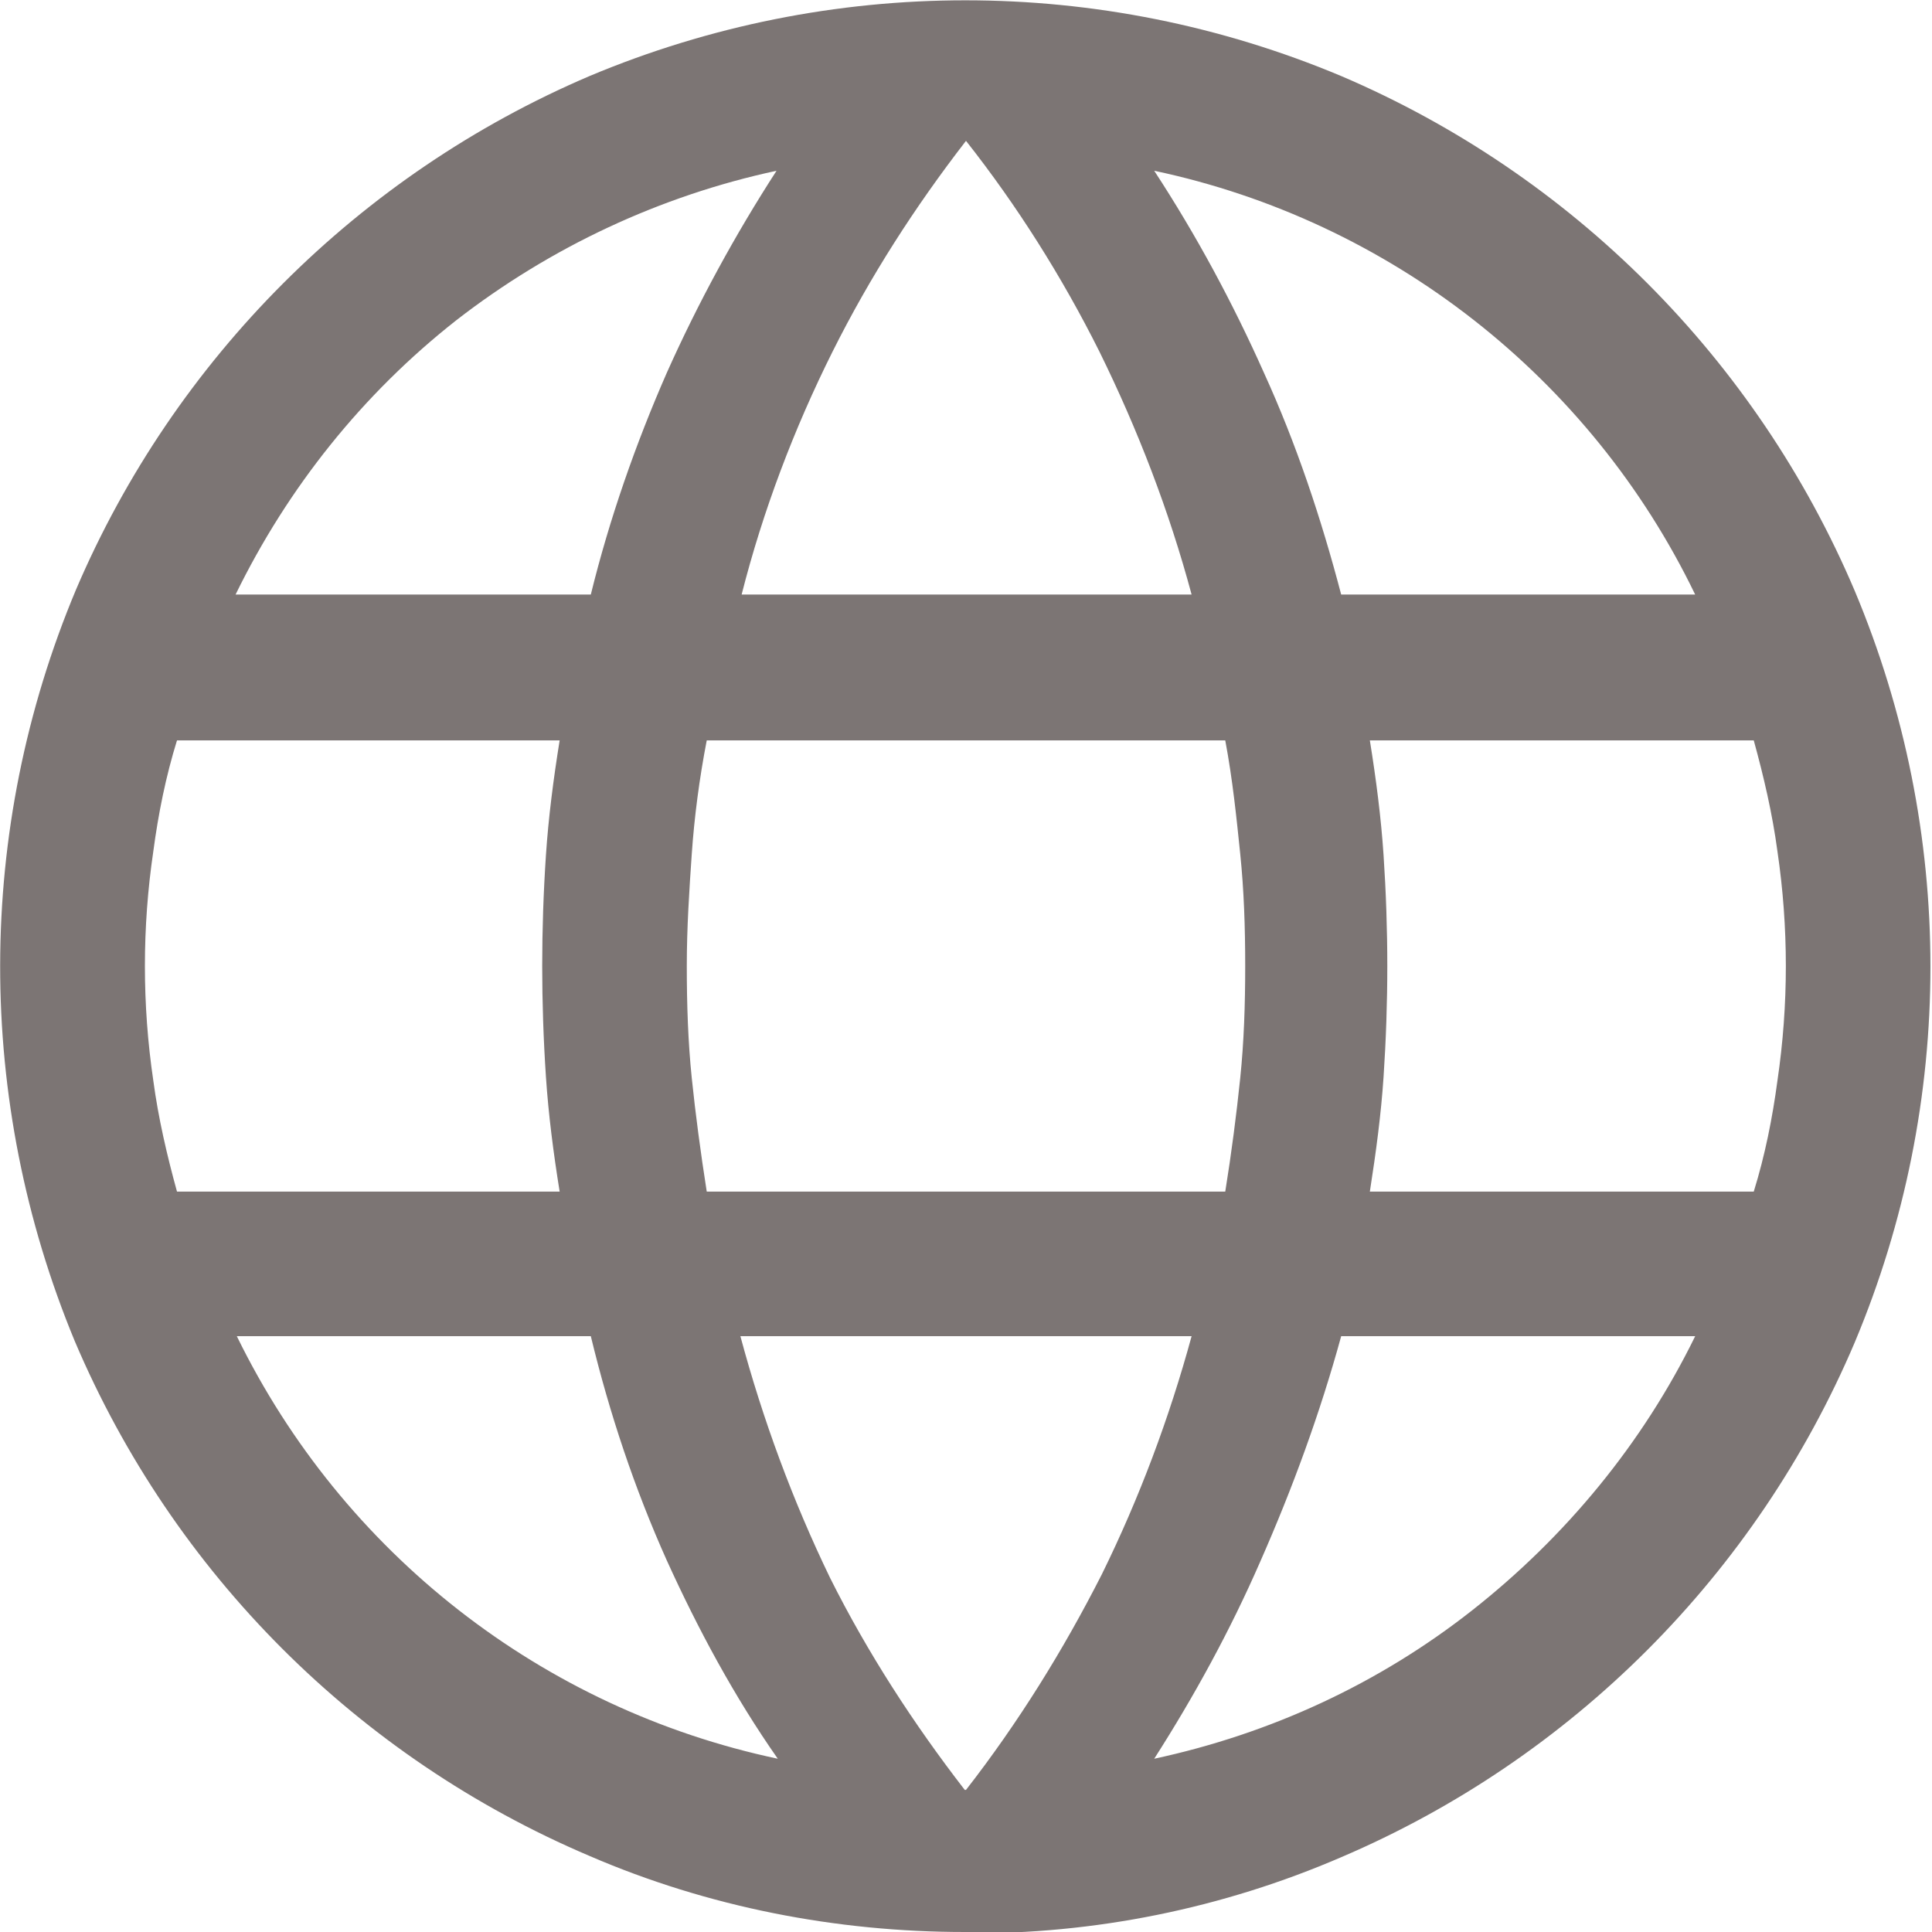
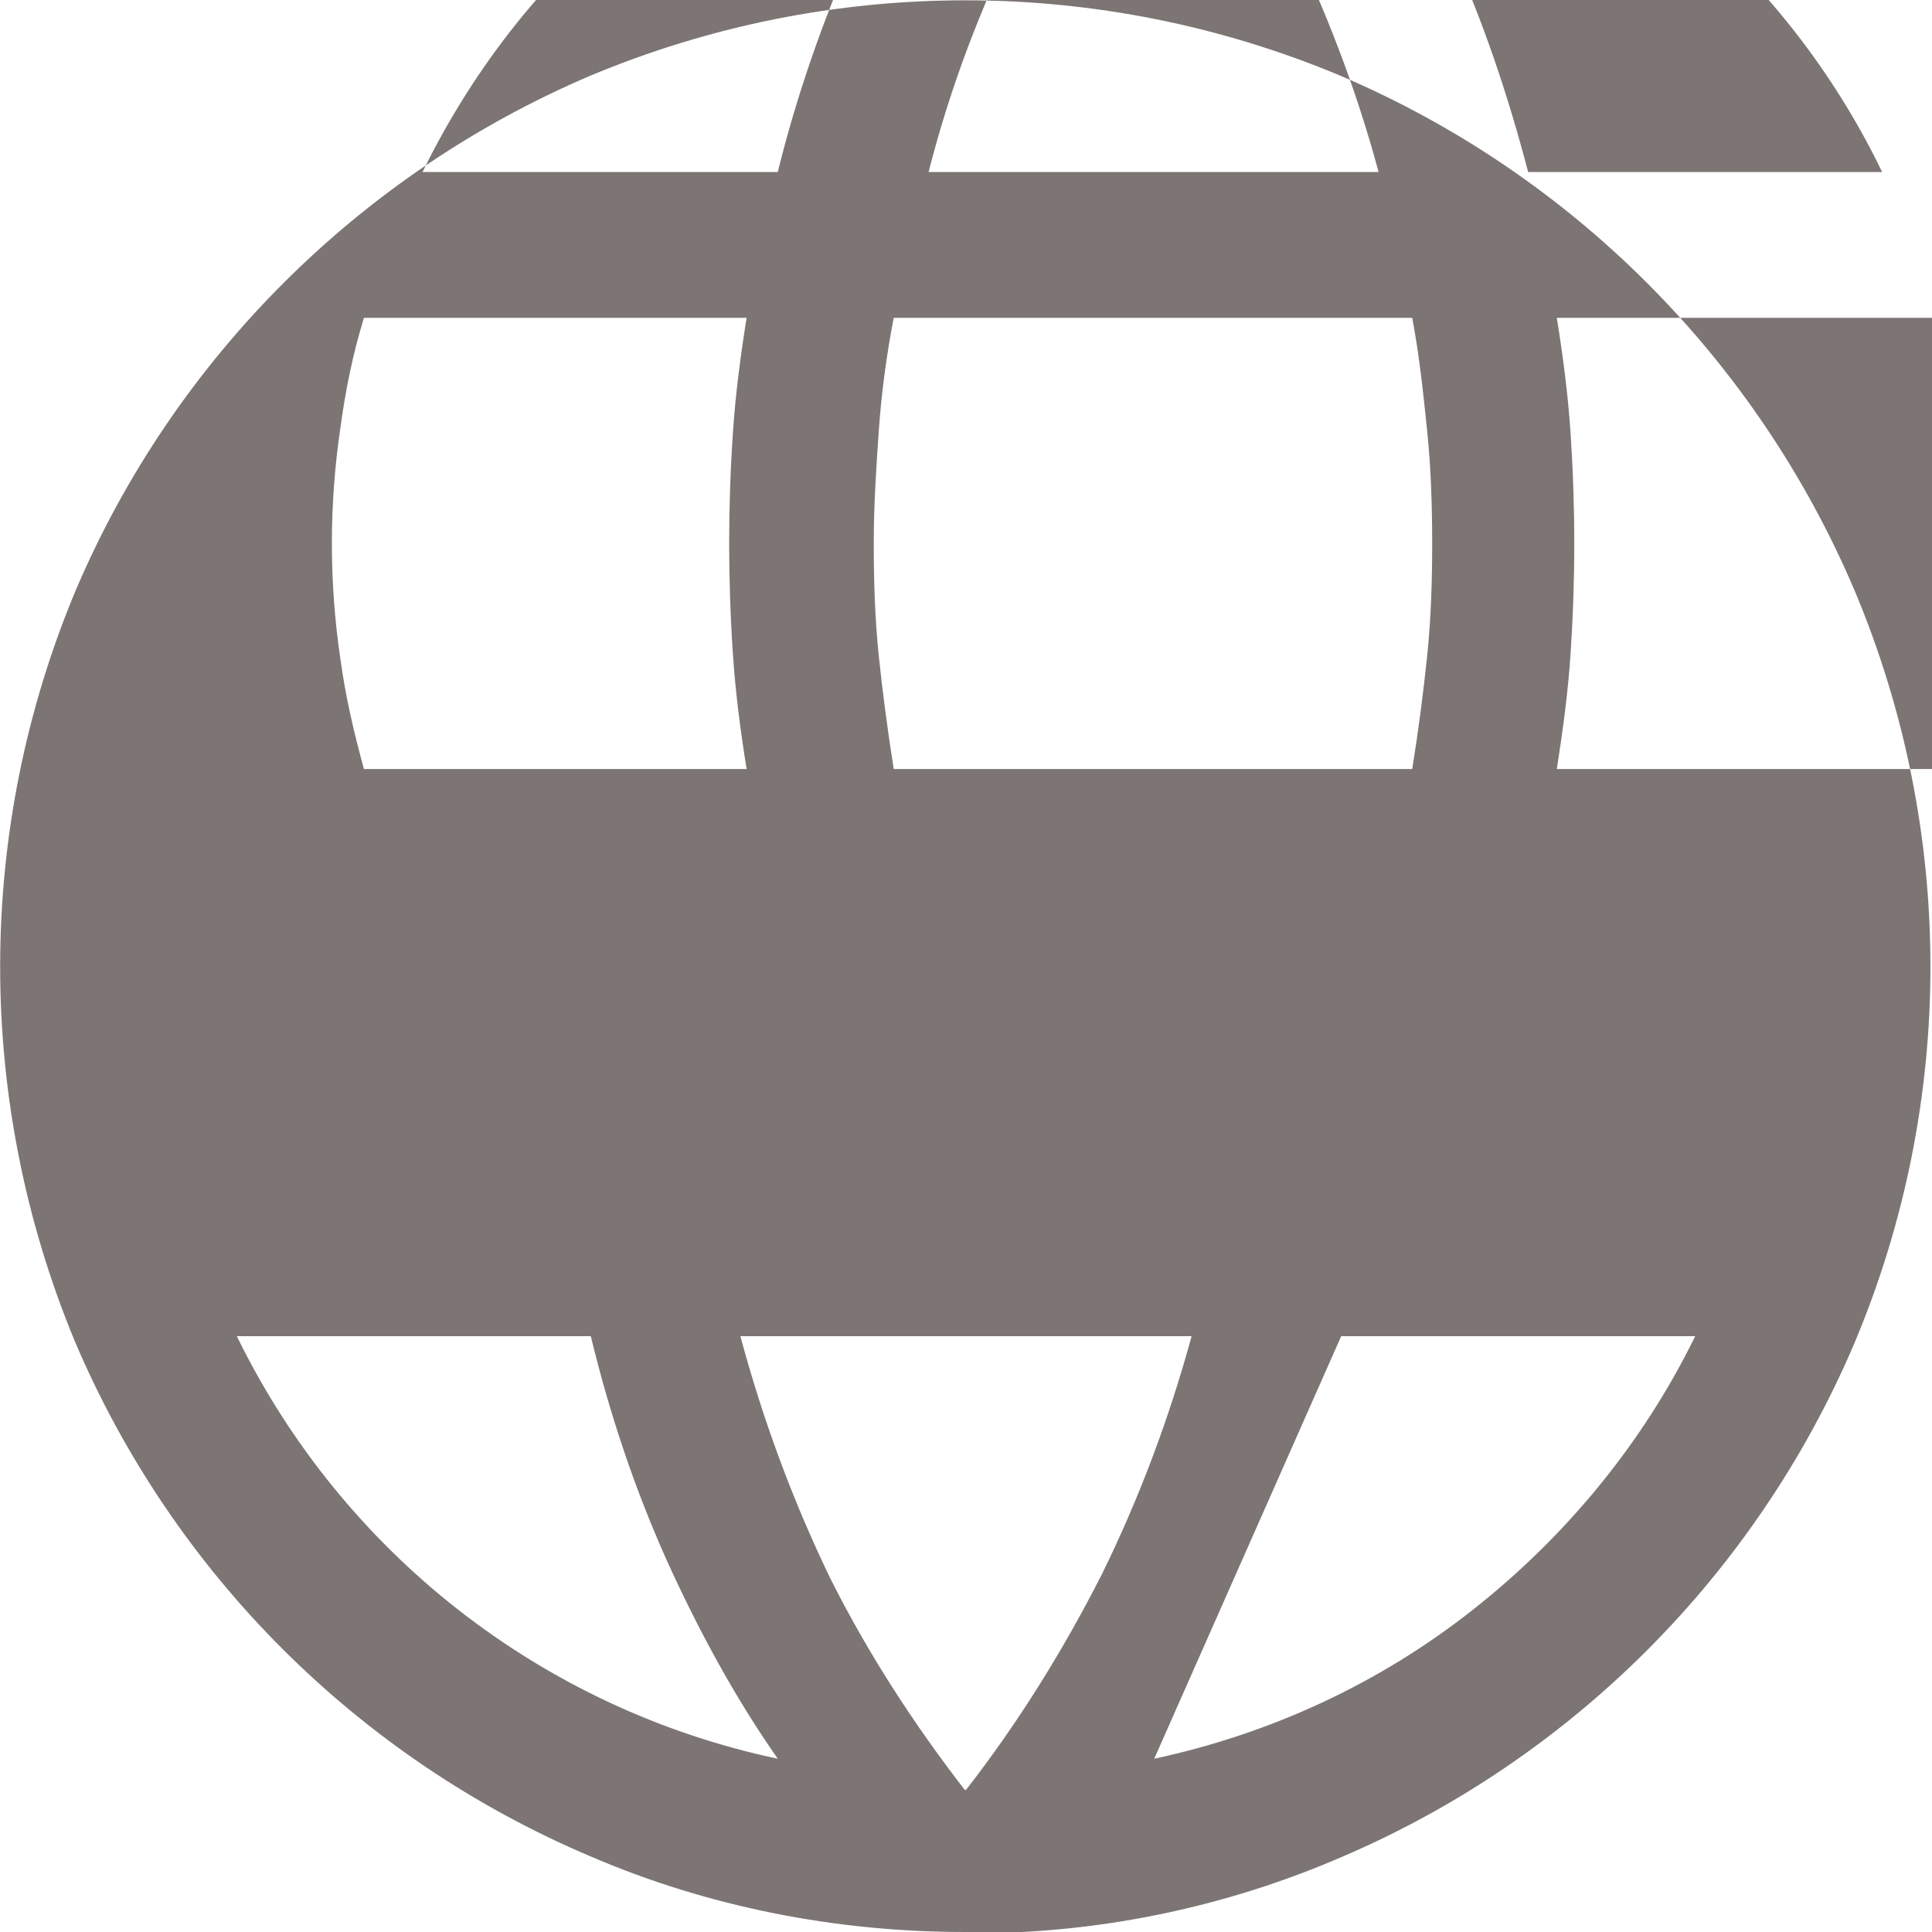
<svg xmlns="http://www.w3.org/2000/svg" viewBox="0 0 15.5 15.5">
-   <path d="m7.74 15.5c-1.03 0-2.06-.2-3.01-.61-1.86-.79-3.34-2.27-4.13-4.13-.8-1.93-.8-4.1.01-6.03.79-1.85 2.27-3.33 4.12-4.12 1.93-.81 4.1-.81 6.03 0 1.85.79 3.33 2.27 4.12 4.13.81 1.93.81 4.1 0 6.03-.79 1.86-2.27 3.34-4.12 4.13-.95.41-1.98.62-3.02.61m.01-1.15c.42-.54.78-1.12 1.09-1.73.3-.61.54-1.25.72-1.91h-3.62c.18.67.42 1.32.72 1.94.3.6.67 1.17 1.08 1.7m-1.5-.25c-.35-.5-.64-1.04-.89-1.59-.26-.58-.46-1.18-.61-1.8h-2.84c.85 1.74 2.45 2.99 4.34 3.39m3.02 0c.93-.2 1.8-.6 2.55-1.19s1.37-1.34 1.79-2.2h-2.84c-.17.62-.39 1.22-.65 1.81-.24.55-.53 1.08-.85 1.58m-7.84-4.55h3.07c-.05-.31-.09-.62-.11-.92s-.03-.6-.03-.89.01-.59.03-.89.06-.61.11-.92h-3.07c-.09.29-.15.59-.19.89-.09.61-.09 1.23 0 1.84.04.3.11.6.19.89m4.25-0h4.16c.05-.31.09-.62.12-.91s.04-.59.04-.9-.01-.61-.04-.9-.06-.59-.12-.91h-4.16c-.06.31-.1.62-.12.91s-.04.59-.04.9.01.61.04.9.07.59.12.91m5.33 0h3.07c.09-.29.15-.59.19-.89.09-.61.09-1.23 0-1.84-.04-.3-.11-.6-.19-.89h-3.08c.05.31.09.62.11.92s.03.6.03.89-.01.59-.03.89-.06.6-.11.92m-.23-4.79h2.84c-.84-1.74-2.45-3-4.34-3.4.34.52.63 1.06.88 1.62.26.57.46 1.17.62 1.78m-4.82 0h3.62c-.18-.67-.43-1.32-.74-1.95-.3-.6-.66-1.17-1.07-1.69-.41.53-.77 1.09-1.07 1.69-.31.62-.56 1.28-.73 1.95m-4.05 0h2.84c.15-.61.36-1.21.61-1.78.25-.56.55-1.11.88-1.62-.93.2-1.81.61-2.57 1.2-.75.59-1.35 1.34-1.77 2.2" fill="#7c7574" />
+   <path d="m7.74 15.5c-1.03 0-2.06-.2-3.01-.61-1.86-.79-3.34-2.27-4.13-4.13-.8-1.93-.8-4.1.01-6.03.79-1.85 2.27-3.33 4.12-4.12 1.93-.81 4.1-.81 6.03 0 1.85.79 3.33 2.27 4.12 4.13.81 1.93.81 4.1 0 6.03-.79 1.86-2.27 3.34-4.12 4.13-.95.41-1.98.62-3.02.61m.01-1.15c.42-.54.78-1.12 1.09-1.73.3-.61.54-1.25.72-1.91h-3.62c.18.67.42 1.32.72 1.94.3.6.67 1.17 1.08 1.7m-1.5-.25c-.35-.5-.64-1.04-.89-1.59-.26-.58-.46-1.18-.61-1.8h-2.84c.85 1.74 2.45 2.99 4.34 3.39m3.02 0c.93-.2 1.8-.6 2.55-1.19s1.37-1.34 1.79-2.2h-2.84m-7.84-4.55h3.07c-.05-.31-.09-.62-.11-.92s-.03-.6-.03-.89.01-.59.03-.89.06-.61.11-.92h-3.07c-.09.29-.15.59-.19.89-.09.61-.09 1.23 0 1.84.04.3.11.6.19.89m4.25-0h4.16c.05-.31.09-.62.12-.91s.04-.59.04-.9-.01-.61-.04-.9-.06-.59-.12-.91h-4.16c-.06.31-.1.62-.12.91s-.04.59-.04.9.01.61.04.9.07.59.12.91m5.33 0h3.07c.09-.29.15-.59.19-.89.09-.61.09-1.23 0-1.84-.04-.3-.11-.6-.19-.89h-3.08c.05.31.09.62.11.92s.03.6.03.89-.01.59-.03.89-.06.6-.11.92m-.23-4.79h2.84c-.84-1.74-2.45-3-4.34-3.4.34.52.63 1.06.88 1.62.26.57.46 1.17.62 1.78m-4.82 0h3.62c-.18-.67-.43-1.32-.74-1.95-.3-.6-.66-1.17-1.07-1.69-.41.53-.77 1.09-1.07 1.69-.31.62-.56 1.28-.73 1.95m-4.05 0h2.84c.15-.61.36-1.21.61-1.78.25-.56.55-1.11.88-1.62-.93.2-1.81.61-2.57 1.2-.75.59-1.35 1.34-1.77 2.2" fill="#7c7574" />
</svg>